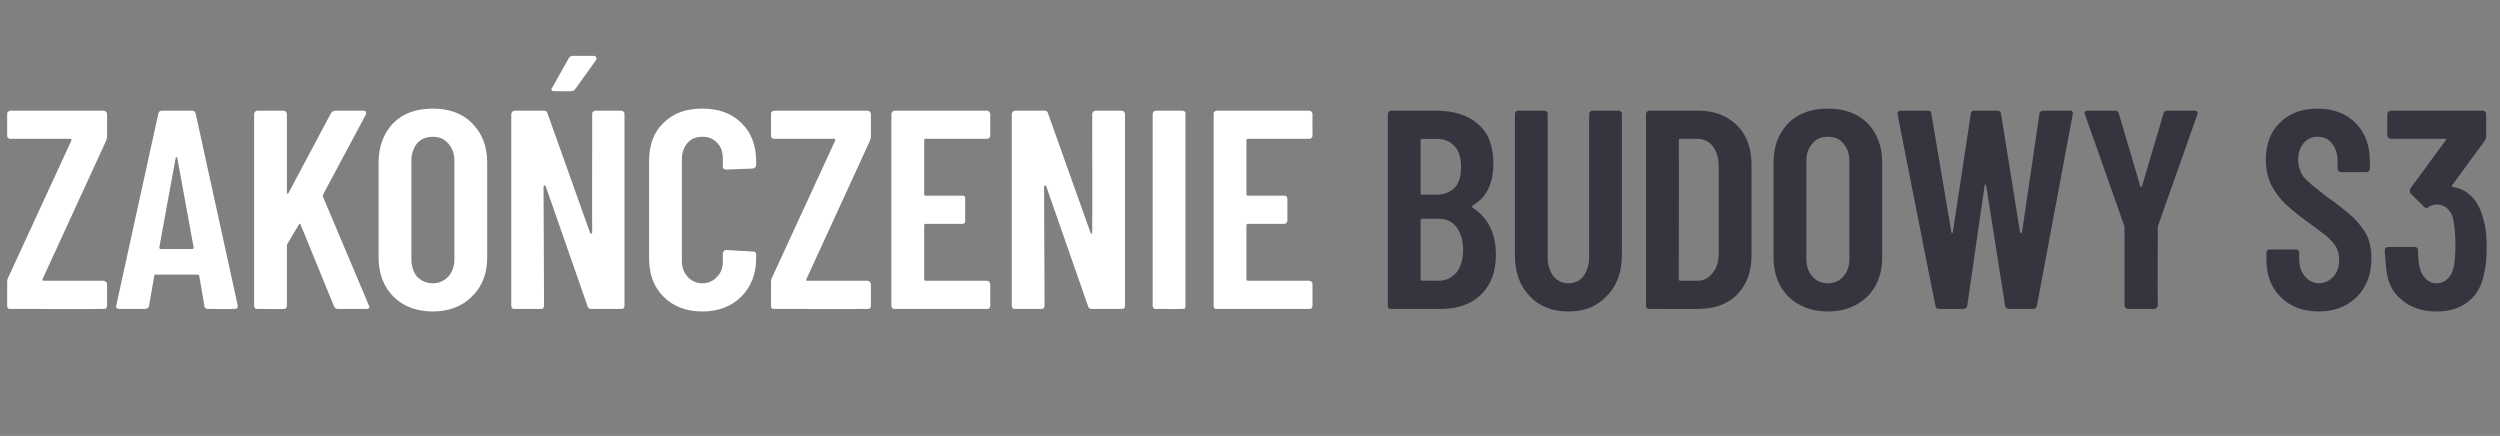
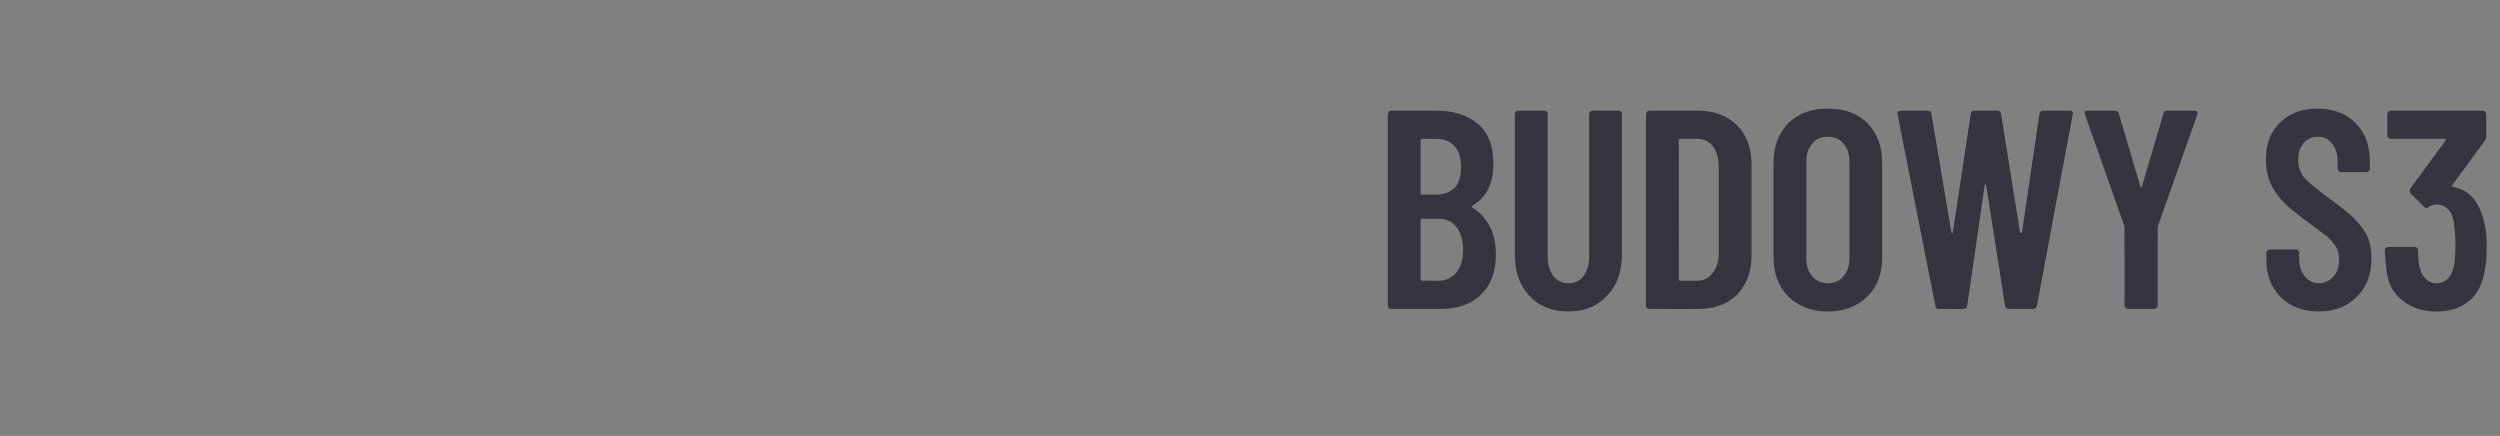
<svg xmlns="http://www.w3.org/2000/svg" version="1.1" width="488px" height="85.1px" viewBox="0 -5 488 85.1" style="top:-5px">
  <rect x="0" y="-5" width="488" height="85.1" fill="#808080" stroke="none" />
  <desc>Zako czenie budowy S3</desc>
  <defs />
  <g id="Polygon82145">
    <path d="M 292 44.7 C 292 48.1 291 50.7 289 52.6 C 287.1 54.4 284.5 55.3 281.3 55.3 C 281.3 55.3 271.6 55.3 271.6 55.3 C 271.4 55.3 271.2 55.3 271.1 55.2 C 271 55 270.9 54.9 270.9 54.7 C 270.9 54.7 270.9 17.3 270.9 17.3 C 270.9 17.1 271 16.9 271.1 16.8 C 271.2 16.7 271.4 16.6 271.6 16.6 C 271.6 16.6 280.3 16.6 280.3 16.6 C 283.8 16.6 286.6 17.5 288.6 19.3 C 290.6 21 291.5 23.6 291.5 27 C 291.5 30.8 290.2 33.5 287.5 35.1 C 287.3 35.3 287.3 35.4 287.4 35.5 C 288.8 36.4 290 37.6 290.8 39.2 C 291.6 40.7 292 42.6 292 44.7 C 292 44.7 292 44.7 292 44.7 Z M 277.6 22.1 C 277.4 22.1 277.3 22.2 277.3 22.4 C 277.3 22.4 277.3 32.7 277.3 32.7 C 277.3 32.9 277.4 33 277.6 33 C 277.6 33 280.4 33 280.4 33 C 281.9 33 283.1 32.5 284 31.6 C 284.8 30.7 285.2 29.4 285.2 27.7 C 285.2 25.9 284.8 24.5 284 23.6 C 283.1 22.6 281.9 22.1 280.4 22.1 C 280.42 22.14 277.6 22.1 277.6 22.1 C 277.6 22.1 277.6 22.14 277.6 22.1 Z M 280.8 49.8 C 282.3 49.8 283.4 49.2 284.3 48.2 C 285.1 47.2 285.6 45.7 285.6 43.8 C 285.6 41.9 285.1 40.4 284.3 39.3 C 283.4 38.2 282.3 37.7 280.8 37.7 C 280.8 37.7 277.6 37.7 277.6 37.7 C 277.4 37.7 277.3 37.8 277.3 38 C 277.3 38 277.3 49.5 277.3 49.5 C 277.3 49.7 277.4 49.8 277.6 49.8 C 277.6 49.75 280.8 49.8 280.8 49.8 C 280.8 49.8 280.81 49.75 280.8 49.8 Z M 306.2 55.8 C 303 55.8 300.4 54.8 298.5 52.7 C 296.6 50.7 295.7 48 295.7 44.6 C 295.7 44.6 295.7 17.3 295.7 17.3 C 295.7 17.1 295.8 16.9 295.9 16.8 C 296 16.7 296.2 16.6 296.4 16.6 C 296.4 16.6 301.5 16.6 301.5 16.6 C 301.6 16.6 301.8 16.7 301.9 16.8 C 302.1 16.9 302.1 17.1 302.1 17.3 C 302.1 17.3 302.1 45.3 302.1 45.3 C 302.1 46.7 302.5 47.9 303.2 48.9 C 304 49.8 304.9 50.3 306.2 50.3 C 307.4 50.3 308.4 49.8 309.1 48.9 C 309.8 47.9 310.2 46.7 310.2 45.3 C 310.2 45.3 310.2 17.3 310.2 17.3 C 310.2 17.1 310.3 16.9 310.4 16.8 C 310.5 16.7 310.7 16.6 310.9 16.6 C 310.9 16.6 316 16.6 316 16.6 C 316.1 16.6 316.3 16.7 316.4 16.8 C 316.6 16.9 316.6 17.1 316.6 17.3 C 316.6 17.3 316.6 44.6 316.6 44.6 C 316.6 48 315.7 50.7 313.7 52.7 C 311.8 54.8 309.3 55.8 306.2 55.8 C 306.2 55.8 306.2 55.8 306.2 55.8 Z M 322 55.3 C 321.8 55.3 321.6 55.3 321.5 55.2 C 321.4 55 321.3 54.9 321.3 54.7 C 321.3 54.7 321.3 17.3 321.3 17.3 C 321.3 17.1 321.4 16.9 321.5 16.8 C 321.6 16.7 321.8 16.6 322 16.6 C 322 16.6 331.5 16.6 331.5 16.6 C 334.6 16.6 337.2 17.6 339.1 19.5 C 341 21.4 341.9 24 341.9 27.2 C 341.9 27.2 341.9 44.8 341.9 44.8 C 341.9 48 341 50.5 339.1 52.5 C 337.2 54.4 334.6 55.3 331.5 55.3 C 331.45 55.34 322 55.3 322 55.3 C 322 55.3 321.99 55.34 322 55.3 Z M 327.7 49.5 C 327.7 49.7 327.8 49.8 328 49.8 C 328 49.8 331.3 49.8 331.3 49.8 C 332.6 49.8 333.5 49.3 334.3 48.3 C 335.1 47.3 335.5 46 335.5 44.4 C 335.5 44.4 335.5 27.6 335.5 27.6 C 335.5 25.9 335.1 24.6 334.4 23.6 C 333.6 22.6 332.6 22.1 331.3 22.1 C 331.3 22.1 328 22.1 328 22.1 C 327.8 22.1 327.7 22.2 327.7 22.4 C 327.74 22.41 327.7 49.5 327.7 49.5 C 327.7 49.5 327.74 49.53 327.7 49.5 Z M 356.8 55.8 C 353.6 55.8 351.1 54.8 349.1 52.9 C 347.2 51 346.2 48.4 346.2 45.3 C 346.2 45.3 346.2 26.7 346.2 26.7 C 346.2 23.5 347.2 21 349.1 19 C 351.1 17.1 353.6 16.2 356.8 16.2 C 360 16.2 362.5 17.1 364.5 19 C 366.4 21 367.4 23.5 367.4 26.7 C 367.4 26.7 367.4 45.3 367.4 45.3 C 367.4 48.4 366.4 51 364.5 52.9 C 362.5 54.8 360 55.8 356.8 55.8 C 356.8 55.8 356.8 55.8 356.8 55.8 Z M 356.8 50.3 C 358.1 50.3 359.1 49.8 359.8 49 C 360.6 48.1 361 47 361 45.5 C 361 45.5 361 26.4 361 26.4 C 361 25 360.6 23.9 359.8 23 C 359.1 22.1 358.1 21.7 356.8 21.7 C 355.5 21.7 354.5 22.1 353.8 23 C 353 23.9 352.6 25 352.6 26.4 C 352.6 26.4 352.6 45.5 352.6 45.5 C 352.6 47 353 48.1 353.8 49 C 354.5 49.8 355.5 50.3 356.8 50.3 C 356.8 50.3 356.8 50.3 356.8 50.3 Z M 378.5 55.3 C 378.1 55.3 377.8 55.1 377.8 54.7 C 377.77 54.74 370.4 17.3 370.4 17.3 C 370.4 17.3 370.36 17.1 370.4 17.1 C 370.4 16.8 370.6 16.6 371 16.6 C 371 16.6 376.3 16.6 376.3 16.6 C 376.7 16.6 377 16.8 377 17.2 C 377 17.2 380.9 40.3 380.9 40.3 C 380.9 40.4 381 40.5 381 40.5 C 381.1 40.5 381.2 40.4 381.2 40.3 C 381.2 40.3 384.7 17.2 384.7 17.2 C 384.7 16.8 385 16.6 385.4 16.6 C 385.4 16.6 389.8 16.6 389.8 16.6 C 390.3 16.6 390.5 16.8 390.6 17.2 C 390.6 17.2 394.3 40.3 394.3 40.3 C 394.4 40.4 394.4 40.5 394.5 40.5 C 394.6 40.5 394.6 40.4 394.7 40.3 C 394.7 40.3 398.1 17.2 398.1 17.2 C 398.2 16.8 398.4 16.6 398.9 16.6 C 398.9 16.6 404 16.6 404 16.6 C 404.5 16.6 404.7 16.8 404.6 17.3 C 404.6 17.3 397.6 54.7 397.6 54.7 C 397.5 55.1 397.3 55.3 396.9 55.3 C 396.9 55.3 392.2 55.3 392.2 55.3 C 391.7 55.3 391.5 55.1 391.4 54.7 C 391.4 54.7 387.7 31.2 387.7 31.2 C 387.7 31.1 387.6 31 387.6 31 C 387.5 31 387.4 31.1 387.4 31.2 C 387.4 31.2 384 54.7 384 54.7 C 383.9 55.1 383.7 55.3 383.3 55.3 C 383.25 55.34 378.5 55.3 378.5 55.3 C 378.5 55.3 378.49 55.34 378.5 55.3 Z M 415.4 55.3 C 415.2 55.3 415.1 55.2 414.9 55.1 C 414.8 55 414.7 54.8 414.7 54.6 C 414.74 54.62 414.7 39.5 414.7 39.5 L 414.7 39.2 C 414.7 39.2 407 17.38 407 17.4 C 407 17.3 406.9 17.2 406.9 17.1 C 406.9 16.8 407.1 16.6 407.5 16.6 C 407.5 16.6 412.9 16.6 412.9 16.6 C 413.3 16.6 413.5 16.8 413.6 17.2 C 413.6 17.2 417.8 31.4 417.8 31.4 C 417.8 31.5 417.9 31.5 418 31.5 C 418 31.5 418.1 31.5 418.1 31.4 C 418.1 31.4 422.3 17.2 422.3 17.2 C 422.4 16.8 422.6 16.6 423 16.6 C 423 16.6 428.4 16.6 428.4 16.6 C 428.6 16.6 428.7 16.7 428.9 16.8 C 429 16.9 429 17.1 428.9 17.4 C 428.91 17.38 421.2 39.2 421.2 39.2 L 421.2 39.5 C 421.2 39.5 421.16 54.62 421.2 54.6 C 421.2 54.8 421.1 55 421 55.1 C 420.8 55.2 420.7 55.3 420.5 55.3 C 420.5 55.29 415.4 55.3 415.4 55.3 C 415.4 55.3 415.41 55.29 415.4 55.3 Z M 452.7 55.8 C 449.6 55.8 447.1 54.9 445.2 53 C 443.4 51.2 442.4 48.8 442.4 45.8 C 442.4 45.8 442.4 44.3 442.4 44.3 C 442.4 44.1 442.5 44 442.6 43.9 C 442.7 43.7 442.9 43.7 443.1 43.7 C 443.1 43.7 448.1 43.7 448.1 43.7 C 448.3 43.7 448.5 43.7 448.6 43.9 C 448.7 44 448.8 44.1 448.8 44.3 C 448.8 44.3 448.8 45.4 448.8 45.4 C 448.8 46.9 449.1 48 449.9 48.9 C 450.6 49.8 451.5 50.3 452.7 50.3 C 453.8 50.3 454.7 49.8 455.5 49 C 456.2 48.2 456.6 47.1 456.6 45.7 C 456.6 44.8 456.4 43.9 456 43.2 C 455.6 42.5 455 41.9 454.3 41.2 C 453.5 40.6 452.3 39.7 450.7 38.5 C 448.9 37.2 447.4 36 446.3 35 C 445.1 33.9 444.2 32.7 443.4 31.2 C 442.7 29.8 442.3 28.1 442.3 26.2 C 442.3 23.1 443.2 20.7 445.1 18.9 C 446.9 17.1 449.4 16.2 452.4 16.2 C 455.4 16.2 457.9 17.1 459.8 19 C 461.7 20.9 462.6 23.4 462.6 26.6 C 462.6 26.6 462.6 27.9 462.6 27.9 C 462.6 28.1 462.6 28.2 462.4 28.4 C 462.3 28.5 462.1 28.6 462 28.6 C 462 28.6 457 28.6 457 28.6 C 456.8 28.6 456.6 28.5 456.5 28.4 C 456.4 28.2 456.3 28.1 456.3 27.9 C 456.3 27.9 456.3 26.5 456.3 26.5 C 456.3 25 455.9 23.9 455.2 23 C 454.5 22.1 453.6 21.7 452.4 21.7 C 451.3 21.7 450.4 22.1 449.7 22.9 C 449 23.7 448.6 24.8 448.6 26.2 C 448.6 27.5 449 28.6 449.7 29.6 C 450.5 30.5 452 31.7 454.2 33.4 C 456.5 35 458.2 36.4 459.3 37.4 C 460.4 38.5 461.3 39.6 462 40.9 C 462.6 42.2 462.9 43.6 462.9 45.4 C 462.9 48.5 462 51 460.1 52.9 C 458.2 54.8 455.7 55.8 452.7 55.8 C 452.7 55.8 452.7 55.8 452.7 55.8 Z M 484.9 38.4 C 485.3 39.8 485.4 41.5 485.4 43.3 C 485.4 45.1 485.3 46.6 485 47.9 C 484.6 50.4 483.6 52.4 482 53.7 C 480.4 55.1 478.3 55.8 475.6 55.8 C 472.8 55.8 470.5 55 468.8 53.5 C 467 52.1 466 50 465.8 47.4 C 465.7 46.6 465.6 45.4 465.5 43.9 C 465.5 43.4 465.8 43.2 466.2 43.2 C 466.2 43.2 471.3 43.2 471.3 43.2 C 471.7 43.2 472 43.4 472 43.9 C 472 45.1 472.1 46.1 472.2 46.7 C 472.4 47.9 472.8 48.7 473.4 49.3 C 473.9 49.9 474.7 50.3 475.6 50.3 C 476.5 50.3 477.2 50 477.8 49.4 C 478.4 48.8 478.8 48 479 46.9 C 479.2 45.8 479.3 44.4 479.3 42.6 C 479.3 40.7 479.1 39.2 478.9 37.9 C 478.7 37 478.3 36.2 477.7 35.7 C 477.2 35.2 476.5 34.9 475.6 34.9 C 475.1 34.9 474.6 35.1 474.1 35.4 C 473.9 35.6 473.7 35.6 473.6 35.6 C 473.6 35.6 473.4 35.6 473.2 35.4 C 473.2 35.4 470.6 32.8 470.6 32.8 C 470.4 32.6 470.4 32.5 470.4 32.3 C 470.4 32.1 470.4 32 470.5 31.8 C 470.5 31.8 477.4 22.4 477.4 22.4 C 477.5 22.3 477.5 22.3 477.5 22.2 C 477.4 22.1 477.3 22.1 477.2 22.1 C 477.2 22.1 466.7 22.1 466.7 22.1 C 466.5 22.1 466.4 22 466.2 21.9 C 466.1 21.8 466 21.6 466 21.4 C 466 21.4 466 17.3 466 17.3 C 466 17.1 466.1 16.9 466.2 16.8 C 466.4 16.7 466.5 16.6 466.7 16.6 C 466.7 16.6 484.6 16.6 484.6 16.6 C 484.8 16.6 485 16.7 485.1 16.8 C 485.2 16.9 485.3 17.1 485.3 17.3 C 485.3 17.3 485.3 21.6 485.3 21.6 C 485.3 21.9 485.2 22.2 485 22.5 C 485 22.5 478.7 31.1 478.7 31.1 C 478.6 31.3 478.6 31.5 478.8 31.5 C 480.3 31.7 481.6 32.4 482.7 33.6 C 483.8 34.9 484.5 36.5 484.9 38.4 C 484.9 38.4 484.9 38.4 484.9 38.4 Z " stroke="none" fill="#34353f" />
  </g>
  <g id="Polygon82144">
-     <path d="M 2 55.3 C 1.9 55.3 1.7 55.3 1.6 55.2 C 1.4 55 1.4 54.9 1.4 54.7 C 1.4 54.7 1.4 50.3 1.4 50.3 C 1.4 50 1.4 49.7 1.5 49.4 C 1.5 49.4 13.9 22.5 13.9 22.5 C 14 22.4 14 22.3 13.9 22.2 C 13.9 22.2 13.9 22.1 13.8 22.1 C 13.8 22.1 2 22.1 2 22.1 C 1.9 22.1 1.7 22.1 1.6 21.9 C 1.4 21.8 1.4 21.7 1.4 21.5 C 1.4 21.5 1.4 17.3 1.4 17.3 C 1.4 17.1 1.4 16.9 1.6 16.8 C 1.7 16.7 1.9 16.6 2 16.6 C 2 16.6 20.2 16.6 20.2 16.6 C 20.4 16.6 20.5 16.7 20.7 16.8 C 20.8 16.9 20.9 17.1 20.9 17.3 C 20.9 17.3 20.9 21.7 20.9 21.7 C 20.9 22 20.8 22.2 20.7 22.5 C 20.7 22.5 8.3 49.5 8.3 49.5 C 8.3 49.6 8.3 49.6 8.3 49.7 C 8.3 49.8 8.4 49.8 8.5 49.8 C 8.5 49.8 20.2 49.8 20.2 49.8 C 20.4 49.8 20.5 49.9 20.7 50 C 20.8 50.1 20.9 50.3 20.9 50.5 C 20.9 50.5 20.9 54.7 20.9 54.7 C 20.9 54.9 20.8 55 20.7 55.2 C 20.5 55.3 20.4 55.3 20.2 55.3 C 20.2 55.34 2 55.3 2 55.3 C 2 55.3 2.05 55.34 2 55.3 Z M 40.6 55.3 C 40.2 55.3 39.9 55.1 39.9 54.7 C 39.9 54.7 38.9 48.9 38.9 48.9 C 38.9 48.7 38.7 48.6 38.5 48.6 C 38.5 48.6 30.4 48.6 30.4 48.6 C 30.2 48.6 30.1 48.7 30.1 48.9 C 30.1 48.9 29.1 54.7 29.1 54.7 C 29 55.1 28.8 55.3 28.3 55.3 C 28.3 55.3 23.3 55.3 23.3 55.3 C 22.8 55.3 22.6 55.1 22.7 54.6 C 22.7 54.6 30.9 17.2 30.9 17.2 C 31 16.8 31.2 16.6 31.6 16.6 C 31.6 16.6 37.5 16.6 37.5 16.6 C 37.9 16.6 38.1 16.8 38.2 17.2 C 38.19 17.21 46.4 54.6 46.4 54.6 C 46.4 54.6 46.38 54.85 46.4 54.8 C 46.4 55.2 46.2 55.3 45.8 55.3 C 45.77 55.34 40.6 55.3 40.6 55.3 C 40.6 55.3 40.62 55.34 40.6 55.3 Z M 31.1 43.3 C 31.1 43.5 31.2 43.6 31.4 43.6 C 31.4 43.6 37.5 43.6 37.5 43.6 C 37.7 43.6 37.8 43.5 37.8 43.3 C 37.8 43.3 34.6 25.8 34.6 25.8 C 34.6 25.7 34.5 25.7 34.4 25.7 C 34.3 25.7 34.3 25.7 34.3 25.8 C 34.26 25.85 31.1 43.3 31.1 43.3 C 31.1 43.3 31.1 43.33 31.1 43.3 Z M 50.3 55.3 C 50.1 55.3 49.9 55.3 49.8 55.2 C 49.7 55 49.6 54.9 49.6 54.7 C 49.6 54.7 49.6 17.3 49.6 17.3 C 49.6 17.1 49.7 16.9 49.8 16.8 C 49.9 16.7 50.1 16.6 50.3 16.6 C 50.3 16.6 55.3 16.6 55.3 16.6 C 55.5 16.6 55.7 16.7 55.8 16.8 C 55.9 16.9 56 17.1 56 17.3 C 56 17.3 56 32.5 56 32.5 C 56 32.7 56 32.8 56.1 32.8 C 56.2 32.8 56.3 32.8 56.3 32.7 C 56.3 32.7 64.6 17.1 64.6 17.1 C 64.8 16.8 65.1 16.6 65.5 16.6 C 65.5 16.6 71 16.6 71 16.6 C 71.2 16.6 71.4 16.7 71.4 16.8 C 71.5 17 71.5 17.2 71.4 17.4 C 71.4 17.4 63.1 32.9 63.1 32.9 C 63.1 33.1 63 33.2 63 33.3 C 63 33.3 72 54.6 72 54.6 C 72 54.6 72.1 54.8 72.1 54.9 C 72.1 55.2 71.9 55.3 71.5 55.3 C 71.5 55.3 66 55.3 66 55.3 C 65.6 55.3 65.4 55.2 65.2 54.8 C 65.2 54.8 58.7 38.9 58.7 38.9 C 58.7 38.7 58.6 38.7 58.6 38.7 C 58.5 38.7 58.4 38.8 58.3 38.9 C 58.3 38.9 56.1 42.6 56.1 42.6 C 56 42.7 56 42.8 56 42.9 C 56 42.9 56 54.7 56 54.7 C 56 54.9 55.9 55 55.8 55.2 C 55.7 55.3 55.5 55.3 55.3 55.3 C 55.34 55.34 50.3 55.3 50.3 55.3 C 50.3 55.3 50.25 55.34 50.3 55.3 Z M 84.5 55.8 C 81.3 55.8 78.7 54.8 76.8 52.9 C 74.9 51 73.9 48.4 73.9 45.3 C 73.9 45.3 73.9 26.7 73.9 26.7 C 73.9 23.5 74.9 21 76.8 19 C 78.7 17.1 81.3 16.2 84.5 16.2 C 87.6 16.2 90.2 17.1 92.1 19 C 94.1 21 95.1 23.5 95.1 26.7 C 95.1 26.7 95.1 45.3 95.1 45.3 C 95.1 48.4 94.1 51 92.1 52.9 C 90.2 54.8 87.6 55.8 84.5 55.8 C 84.5 55.8 84.5 55.8 84.5 55.8 Z M 84.5 50.3 C 85.7 50.3 86.7 49.8 87.5 49 C 88.3 48.1 88.7 47 88.7 45.5 C 88.7 45.5 88.7 26.4 88.7 26.4 C 88.7 25 88.3 23.9 87.5 23 C 86.7 22.1 85.7 21.7 84.5 21.7 C 83.2 21.7 82.2 22.1 81.4 23 C 80.7 23.9 80.3 25 80.3 26.4 C 80.3 26.4 80.3 45.5 80.3 45.5 C 80.3 47 80.7 48.1 81.4 49 C 82.2 49.8 83.2 50.3 84.5 50.3 C 84.5 50.3 84.5 50.3 84.5 50.3 Z M 115.6 17.3 C 115.6 17.1 115.6 16.9 115.8 16.8 C 115.9 16.7 116 16.6 116.2 16.6 C 116.2 16.6 121.3 16.6 121.3 16.6 C 121.4 16.6 121.6 16.7 121.7 16.8 C 121.9 16.9 121.9 17.1 121.9 17.3 C 121.9 17.3 121.9 54.7 121.9 54.7 C 121.9 54.9 121.9 55 121.7 55.2 C 121.6 55.3 121.4 55.3 121.3 55.3 C 121.3 55.3 115.4 55.3 115.4 55.3 C 115.1 55.3 114.8 55.2 114.7 54.8 C 114.7 54.8 106.5 31.3 106.5 31.3 C 106.4 31.2 106.4 31.2 106.3 31.2 C 106.2 31.2 106.1 31.3 106.1 31.4 C 106.1 31.4 106.2 54.7 106.2 54.7 C 106.2 54.9 106.1 55 106 55.2 C 105.9 55.3 105.7 55.3 105.5 55.3 C 105.5 55.3 100.5 55.3 100.5 55.3 C 100.3 55.3 100.2 55.3 100 55.2 C 99.9 55 99.8 54.9 99.8 54.7 C 99.8 54.7 99.8 17.3 99.8 17.3 C 99.8 17.1 99.9 16.9 100 16.8 C 100.2 16.7 100.3 16.6 100.5 16.6 C 100.5 16.6 106.2 16.6 106.2 16.6 C 106.6 16.6 106.8 16.8 106.9 17.2 C 106.9 17.2 115.2 40.5 115.2 40.5 C 115.3 40.6 115.3 40.6 115.4 40.6 C 115.5 40.6 115.6 40.5 115.6 40.4 C 115.56 40.4 115.6 17.3 115.6 17.3 C 115.6 17.3 115.56 17.27 115.6 17.3 Z M 108.3 12.8 C 108 12.8 107.8 12.8 107.7 12.6 C 107.6 12.5 107.6 12.3 107.8 12.1 C 107.8 12.1 111 6.4 111 6.4 C 111.2 6.1 111.4 5.9 111.8 5.9 C 111.8 5.9 115.8 5.9 115.8 5.9 C 116.1 5.9 116.3 6 116.4 6.2 C 116.5 6.3 116.4 6.5 116.3 6.8 C 116.3 6.8 112.2 12.5 112.2 12.5 C 112 12.7 111.7 12.8 111.4 12.8 C 111.41 12.84 108.3 12.8 108.3 12.8 C 108.3 12.8 108.25 12.84 108.3 12.8 Z M 137.1 55.8 C 133.9 55.8 131.4 54.8 129.5 52.9 C 127.6 51 126.7 48.5 126.7 45.4 C 126.7 45.4 126.7 26.5 126.7 26.5 C 126.7 23.3 127.6 20.8 129.5 19 C 131.4 17.1 133.9 16.2 137.1 16.2 C 140.3 16.2 142.8 17.1 144.7 19 C 146.6 20.8 147.6 23.3 147.6 26.5 C 147.6 26.5 147.6 27.2 147.6 27.2 C 147.6 27.4 147.5 27.5 147.4 27.7 C 147.3 27.8 147.1 27.9 146.9 27.9 C 146.9 27.9 141.8 28.1 141.8 28.1 C 141.3 28.1 141.1 27.9 141.1 27.5 C 141.1 27.5 141.1 26.1 141.1 26.1 C 141.1 24.8 140.8 23.7 140 22.9 C 139.3 22.1 138.3 21.7 137.1 21.7 C 135.9 21.7 134.9 22.1 134.2 22.9 C 133.5 23.7 133.1 24.8 133.1 26.1 C 133.1 26.1 133.1 45.9 133.1 45.9 C 133.1 47.2 133.5 48.2 134.2 49 C 134.9 49.8 135.9 50.3 137.1 50.3 C 138.3 50.3 139.3 49.8 140 49 C 140.8 48.2 141.1 47.2 141.1 45.9 C 141.1 45.9 141.1 44.5 141.1 44.5 C 141.1 44.3 141.2 44.2 141.3 44 C 141.4 43.9 141.6 43.8 141.8 43.8 C 141.8 43.8 146.9 44.1 146.9 44.1 C 147.1 44.1 147.3 44.1 147.4 44.2 C 147.5 44.4 147.6 44.5 147.6 44.7 C 147.6 44.7 147.6 45.4 147.6 45.4 C 147.6 48.5 146.6 51 144.7 52.9 C 142.8 54.8 140.3 55.8 137.1 55.8 C 137.1 55.8 137.1 55.8 137.1 55.8 Z M 151.1 55.3 C 151 55.3 150.8 55.3 150.7 55.2 C 150.5 55 150.5 54.9 150.5 54.7 C 150.5 54.7 150.5 50.3 150.5 50.3 C 150.5 50 150.5 49.7 150.6 49.4 C 150.6 49.4 163 22.5 163 22.5 C 163.1 22.4 163.1 22.3 163 22.2 C 163 22.2 162.9 22.1 162.9 22.1 C 162.9 22.1 151.1 22.1 151.1 22.1 C 151 22.1 150.8 22.1 150.7 21.9 C 150.5 21.8 150.5 21.7 150.5 21.5 C 150.5 21.5 150.5 17.3 150.5 17.3 C 150.5 17.1 150.5 16.9 150.7 16.8 C 150.8 16.7 151 16.6 151.1 16.6 C 151.1 16.6 169.3 16.6 169.3 16.6 C 169.5 16.6 169.6 16.7 169.8 16.8 C 169.9 16.9 170 17.1 170 17.3 C 170 17.3 170 21.7 170 21.7 C 170 22 169.9 22.2 169.8 22.5 C 169.8 22.5 157.4 49.5 157.4 49.5 C 157.4 49.6 157.4 49.6 157.4 49.7 C 157.4 49.8 157.5 49.8 157.6 49.8 C 157.6 49.8 169.3 49.8 169.3 49.8 C 169.5 49.8 169.6 49.9 169.8 50 C 169.9 50.1 170 50.3 170 50.5 C 170 50.5 170 54.7 170 54.7 C 170 54.9 169.9 55 169.8 55.2 C 169.6 55.3 169.5 55.3 169.3 55.3 C 169.3 55.34 151.1 55.3 151.1 55.3 C 151.1 55.3 151.14 55.34 151.1 55.3 Z M 193.3 21.5 C 193.3 21.7 193.2 21.8 193.1 21.9 C 193 22.1 192.8 22.1 192.6 22.1 C 192.6 22.1 180.7 22.1 180.7 22.1 C 180.5 22.1 180.4 22.2 180.4 22.4 C 180.4 22.4 180.4 32.9 180.4 32.9 C 180.4 33.1 180.5 33.2 180.7 33.2 C 180.7 33.2 187.8 33.2 187.8 33.2 C 188 33.2 188.1 33.2 188.3 33.3 C 188.4 33.5 188.4 33.6 188.4 33.8 C 188.4 33.8 188.4 38.1 188.4 38.1 C 188.4 38.3 188.4 38.4 188.3 38.5 C 188.1 38.7 188 38.7 187.8 38.7 C 187.8 38.7 180.7 38.7 180.7 38.7 C 180.5 38.7 180.4 38.8 180.4 39 C 180.4 39 180.4 49.5 180.4 49.5 C 180.4 49.7 180.5 49.8 180.7 49.8 C 180.7 49.8 192.6 49.8 192.6 49.8 C 192.8 49.8 193 49.9 193.1 50 C 193.2 50.1 193.3 50.3 193.3 50.5 C 193.3 50.5 193.3 54.7 193.3 54.7 C 193.3 54.9 193.2 55 193.1 55.2 C 193 55.3 192.8 55.3 192.6 55.3 C 192.6 55.3 174.7 55.3 174.7 55.3 C 174.5 55.3 174.3 55.3 174.2 55.2 C 174.1 55 174 54.9 174 54.7 C 174 54.7 174 17.3 174 17.3 C 174 17.1 174.1 16.9 174.2 16.8 C 174.3 16.7 174.5 16.6 174.7 16.6 C 174.7 16.6 192.6 16.6 192.6 16.6 C 192.8 16.6 193 16.7 193.1 16.8 C 193.2 16.9 193.3 17.1 193.3 17.3 C 193.31 17.27 193.3 21.5 193.3 21.5 C 193.3 21.5 193.31 21.47 193.3 21.5 Z M 213.2 17.3 C 213.2 17.1 213.3 16.9 213.4 16.8 C 213.6 16.7 213.7 16.6 213.9 16.6 C 213.9 16.6 218.9 16.6 218.9 16.6 C 219.1 16.6 219.3 16.7 219.4 16.8 C 219.5 16.9 219.6 17.1 219.6 17.3 C 219.6 17.3 219.6 54.7 219.6 54.7 C 219.6 54.9 219.5 55 219.4 55.2 C 219.3 55.3 219.1 55.3 218.9 55.3 C 218.9 55.3 213.1 55.3 213.1 55.3 C 212.8 55.3 212.5 55.2 212.4 54.8 C 212.4 54.8 204.2 31.3 204.2 31.3 C 204.1 31.2 204.1 31.2 204 31.2 C 203.9 31.2 203.8 31.3 203.8 31.4 C 203.8 31.4 203.9 54.7 203.9 54.7 C 203.9 54.9 203.8 55 203.7 55.2 C 203.6 55.3 203.4 55.3 203.2 55.3 C 203.2 55.3 198.2 55.3 198.2 55.3 C 198 55.3 197.8 55.3 197.7 55.2 C 197.6 55 197.5 54.9 197.5 54.7 C 197.5 54.7 197.5 17.3 197.5 17.3 C 197.5 17.1 197.6 16.9 197.7 16.8 C 197.8 16.7 198 16.6 198.2 16.6 C 198.2 16.6 203.9 16.6 203.9 16.6 C 204.3 16.6 204.5 16.8 204.6 17.2 C 204.6 17.2 212.9 40.5 212.9 40.5 C 212.9 40.6 213 40.6 213.1 40.6 C 213.2 40.6 213.2 40.5 213.2 40.4 C 213.24 40.4 213.2 17.3 213.2 17.3 C 213.2 17.3 213.24 17.27 213.2 17.3 Z M 225.7 55.3 C 225.5 55.3 225.3 55.3 225.2 55.2 C 225.1 55 225 54.9 225 54.7 C 225 54.7 225 17.3 225 17.3 C 225 17.1 225.1 16.9 225.2 16.8 C 225.3 16.7 225.5 16.6 225.7 16.6 C 225.7 16.6 230.8 16.6 230.8 16.6 C 231 16.6 231.1 16.7 231.3 16.8 C 231.4 16.9 231.4 17.1 231.4 17.3 C 231.4 17.3 231.4 54.7 231.4 54.7 C 231.4 54.9 231.4 55 231.3 55.2 C 231.1 55.3 231 55.3 230.8 55.3 C 230.78 55.34 225.7 55.3 225.7 55.3 C 225.7 55.3 225.69 55.34 225.7 55.3 Z M 256.2 21.5 C 256.2 21.7 256.1 21.8 256 21.9 C 255.9 22.1 255.7 22.1 255.5 22.1 C 255.5 22.1 243.6 22.1 243.6 22.1 C 243.4 22.1 243.3 22.2 243.3 22.4 C 243.3 22.4 243.3 32.9 243.3 32.9 C 243.3 33.1 243.4 33.2 243.6 33.2 C 243.6 33.2 250.6 33.2 250.6 33.2 C 250.8 33.2 251 33.2 251.1 33.3 C 251.2 33.5 251.3 33.6 251.3 33.8 C 251.3 33.8 251.3 38.1 251.3 38.1 C 251.3 38.3 251.2 38.4 251.1 38.5 C 251 38.7 250.8 38.7 250.6 38.7 C 250.6 38.7 243.6 38.7 243.6 38.7 C 243.4 38.7 243.3 38.8 243.3 39 C 243.3 39 243.3 49.5 243.3 49.5 C 243.3 49.7 243.4 49.8 243.6 49.8 C 243.6 49.8 255.5 49.8 255.5 49.8 C 255.7 49.8 255.9 49.9 256 50 C 256.1 50.1 256.2 50.3 256.2 50.5 C 256.2 50.5 256.2 54.7 256.2 54.7 C 256.2 54.9 256.1 55 256 55.2 C 255.9 55.3 255.7 55.3 255.5 55.3 C 255.5 55.3 237.5 55.3 237.5 55.3 C 237.3 55.3 237.2 55.3 237.1 55.2 C 236.9 55 236.9 54.9 236.9 54.7 C 236.9 54.7 236.9 17.3 236.9 17.3 C 236.9 17.1 236.9 16.9 237.1 16.8 C 237.2 16.7 237.3 16.6 237.5 16.6 C 237.5 16.6 255.5 16.6 255.5 16.6 C 255.7 16.6 255.9 16.7 256 16.8 C 256.1 16.9 256.2 17.1 256.2 17.3 C 256.18 17.27 256.2 21.5 256.2 21.5 C 256.2 21.5 256.18 21.47 256.2 21.5 Z " stroke="none" fill="#fff" />
-   </g>
+     </g>
</svg>